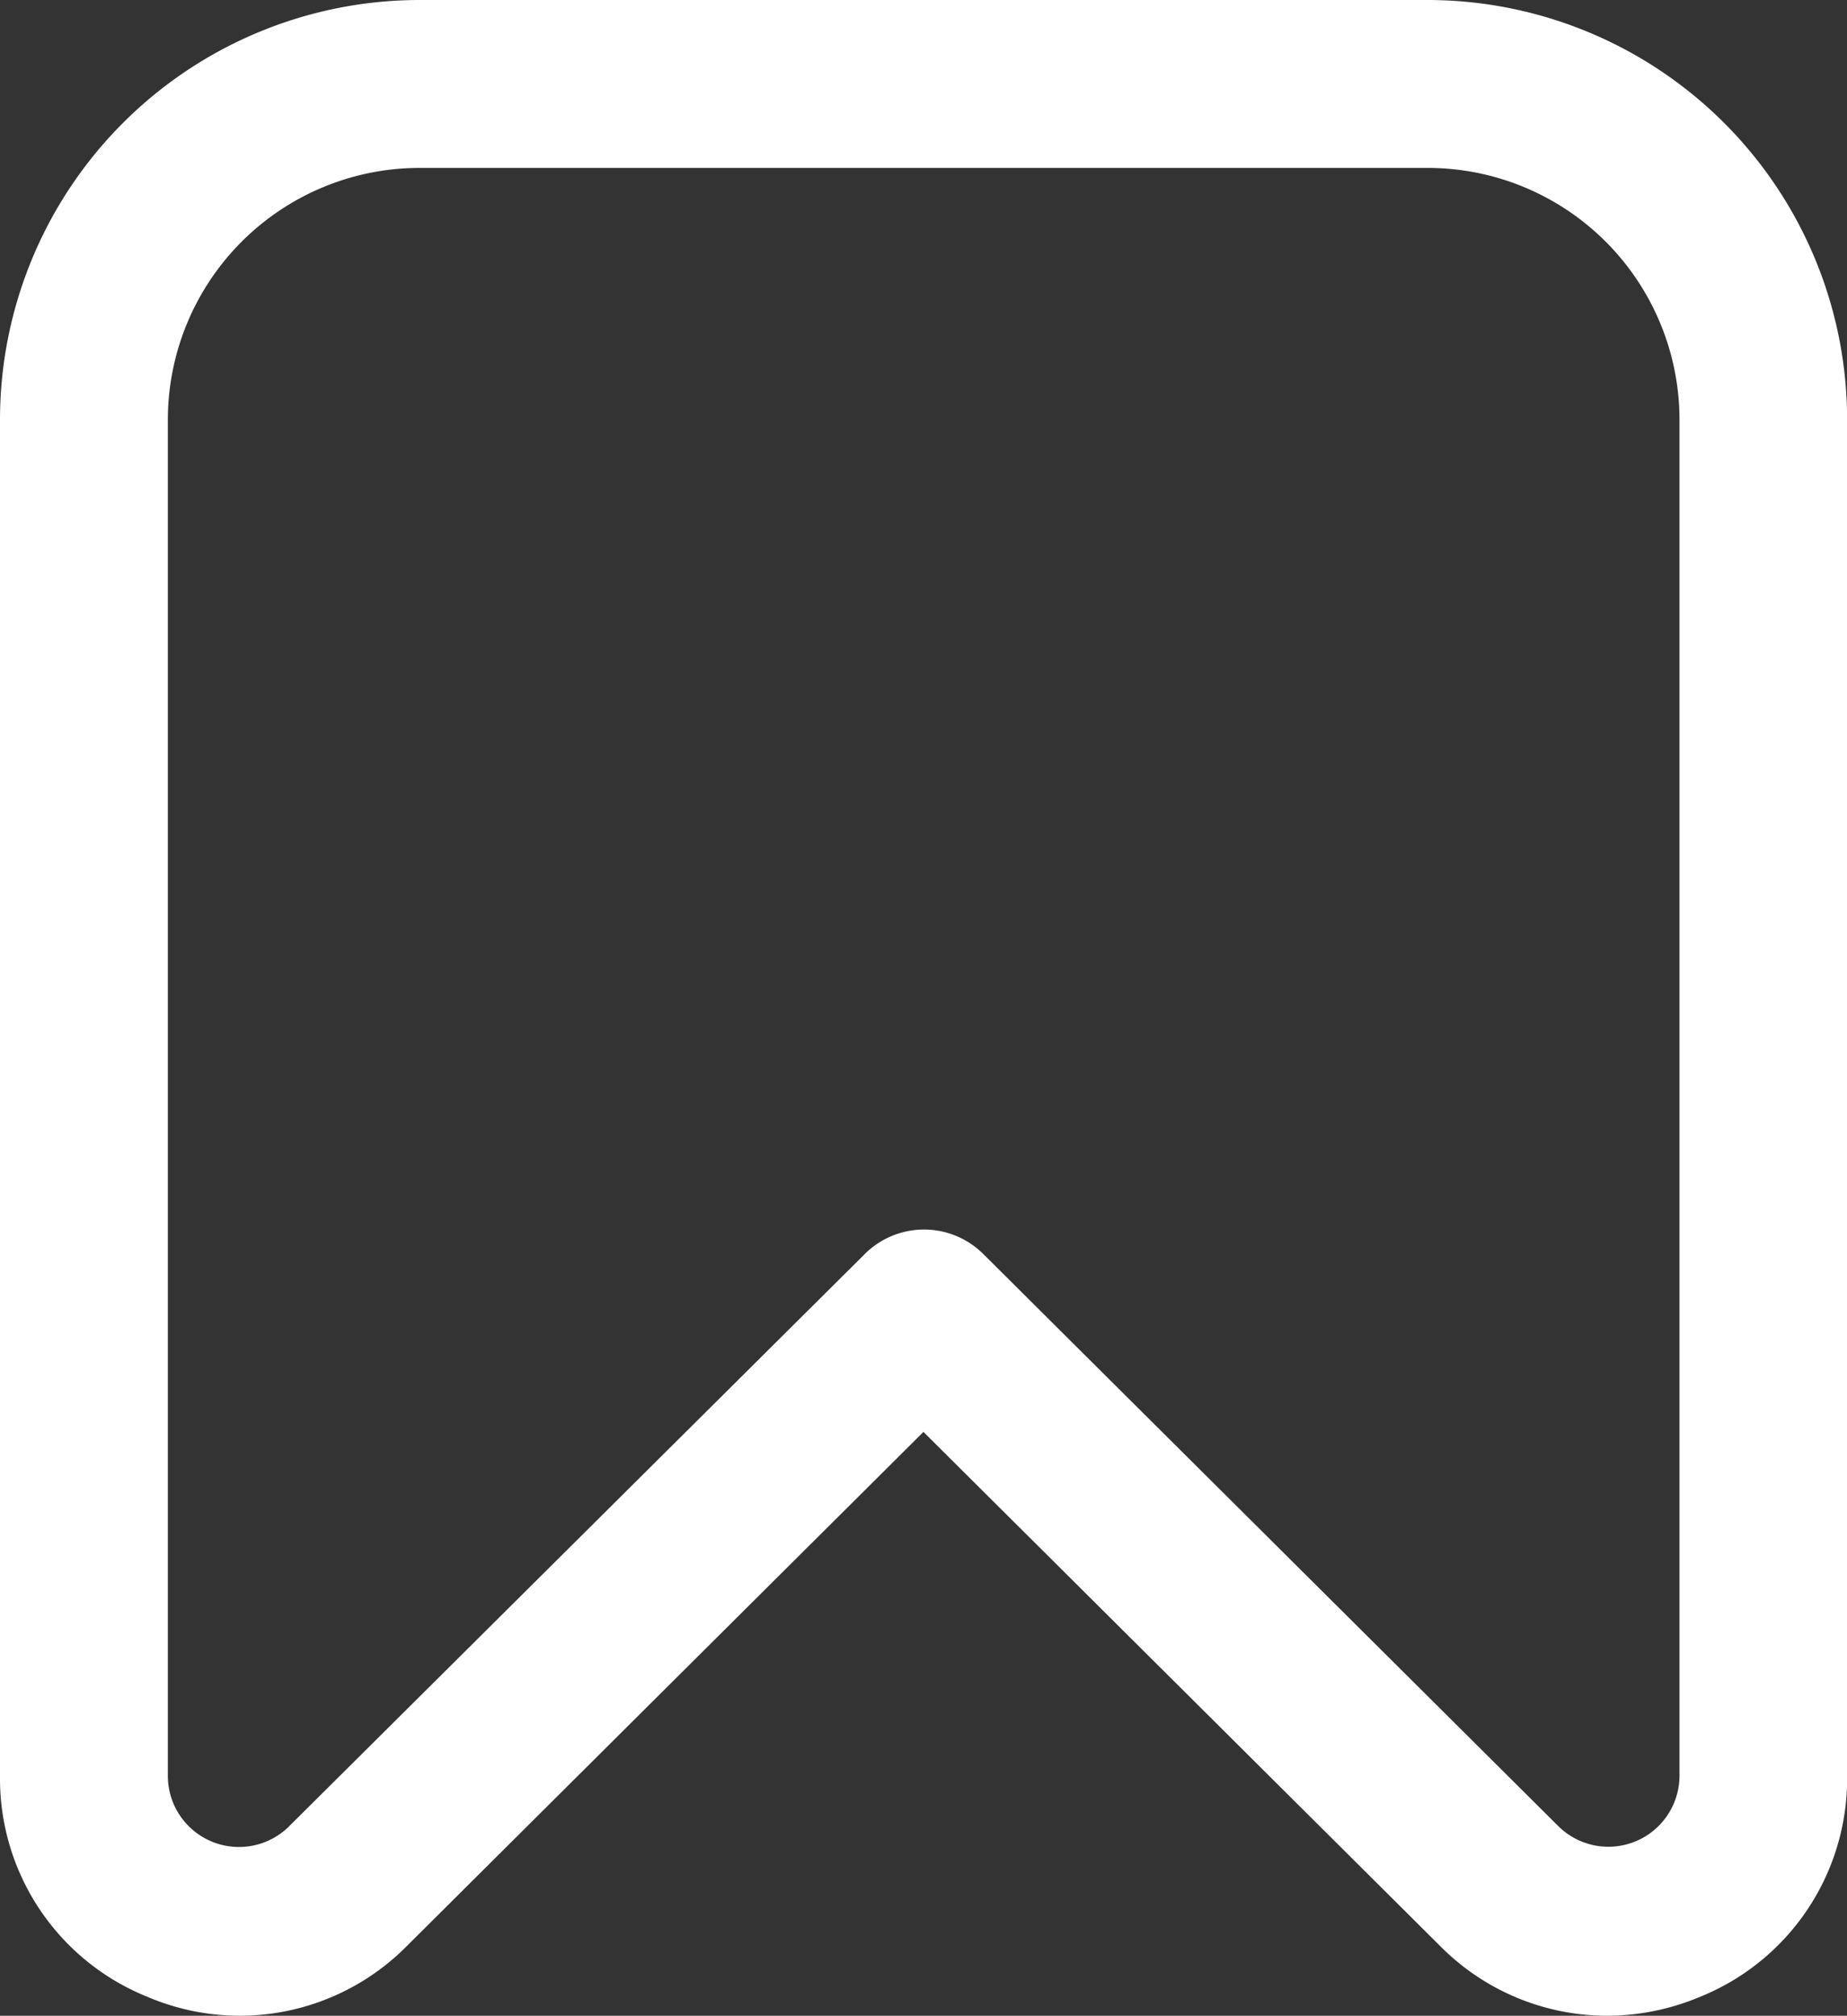
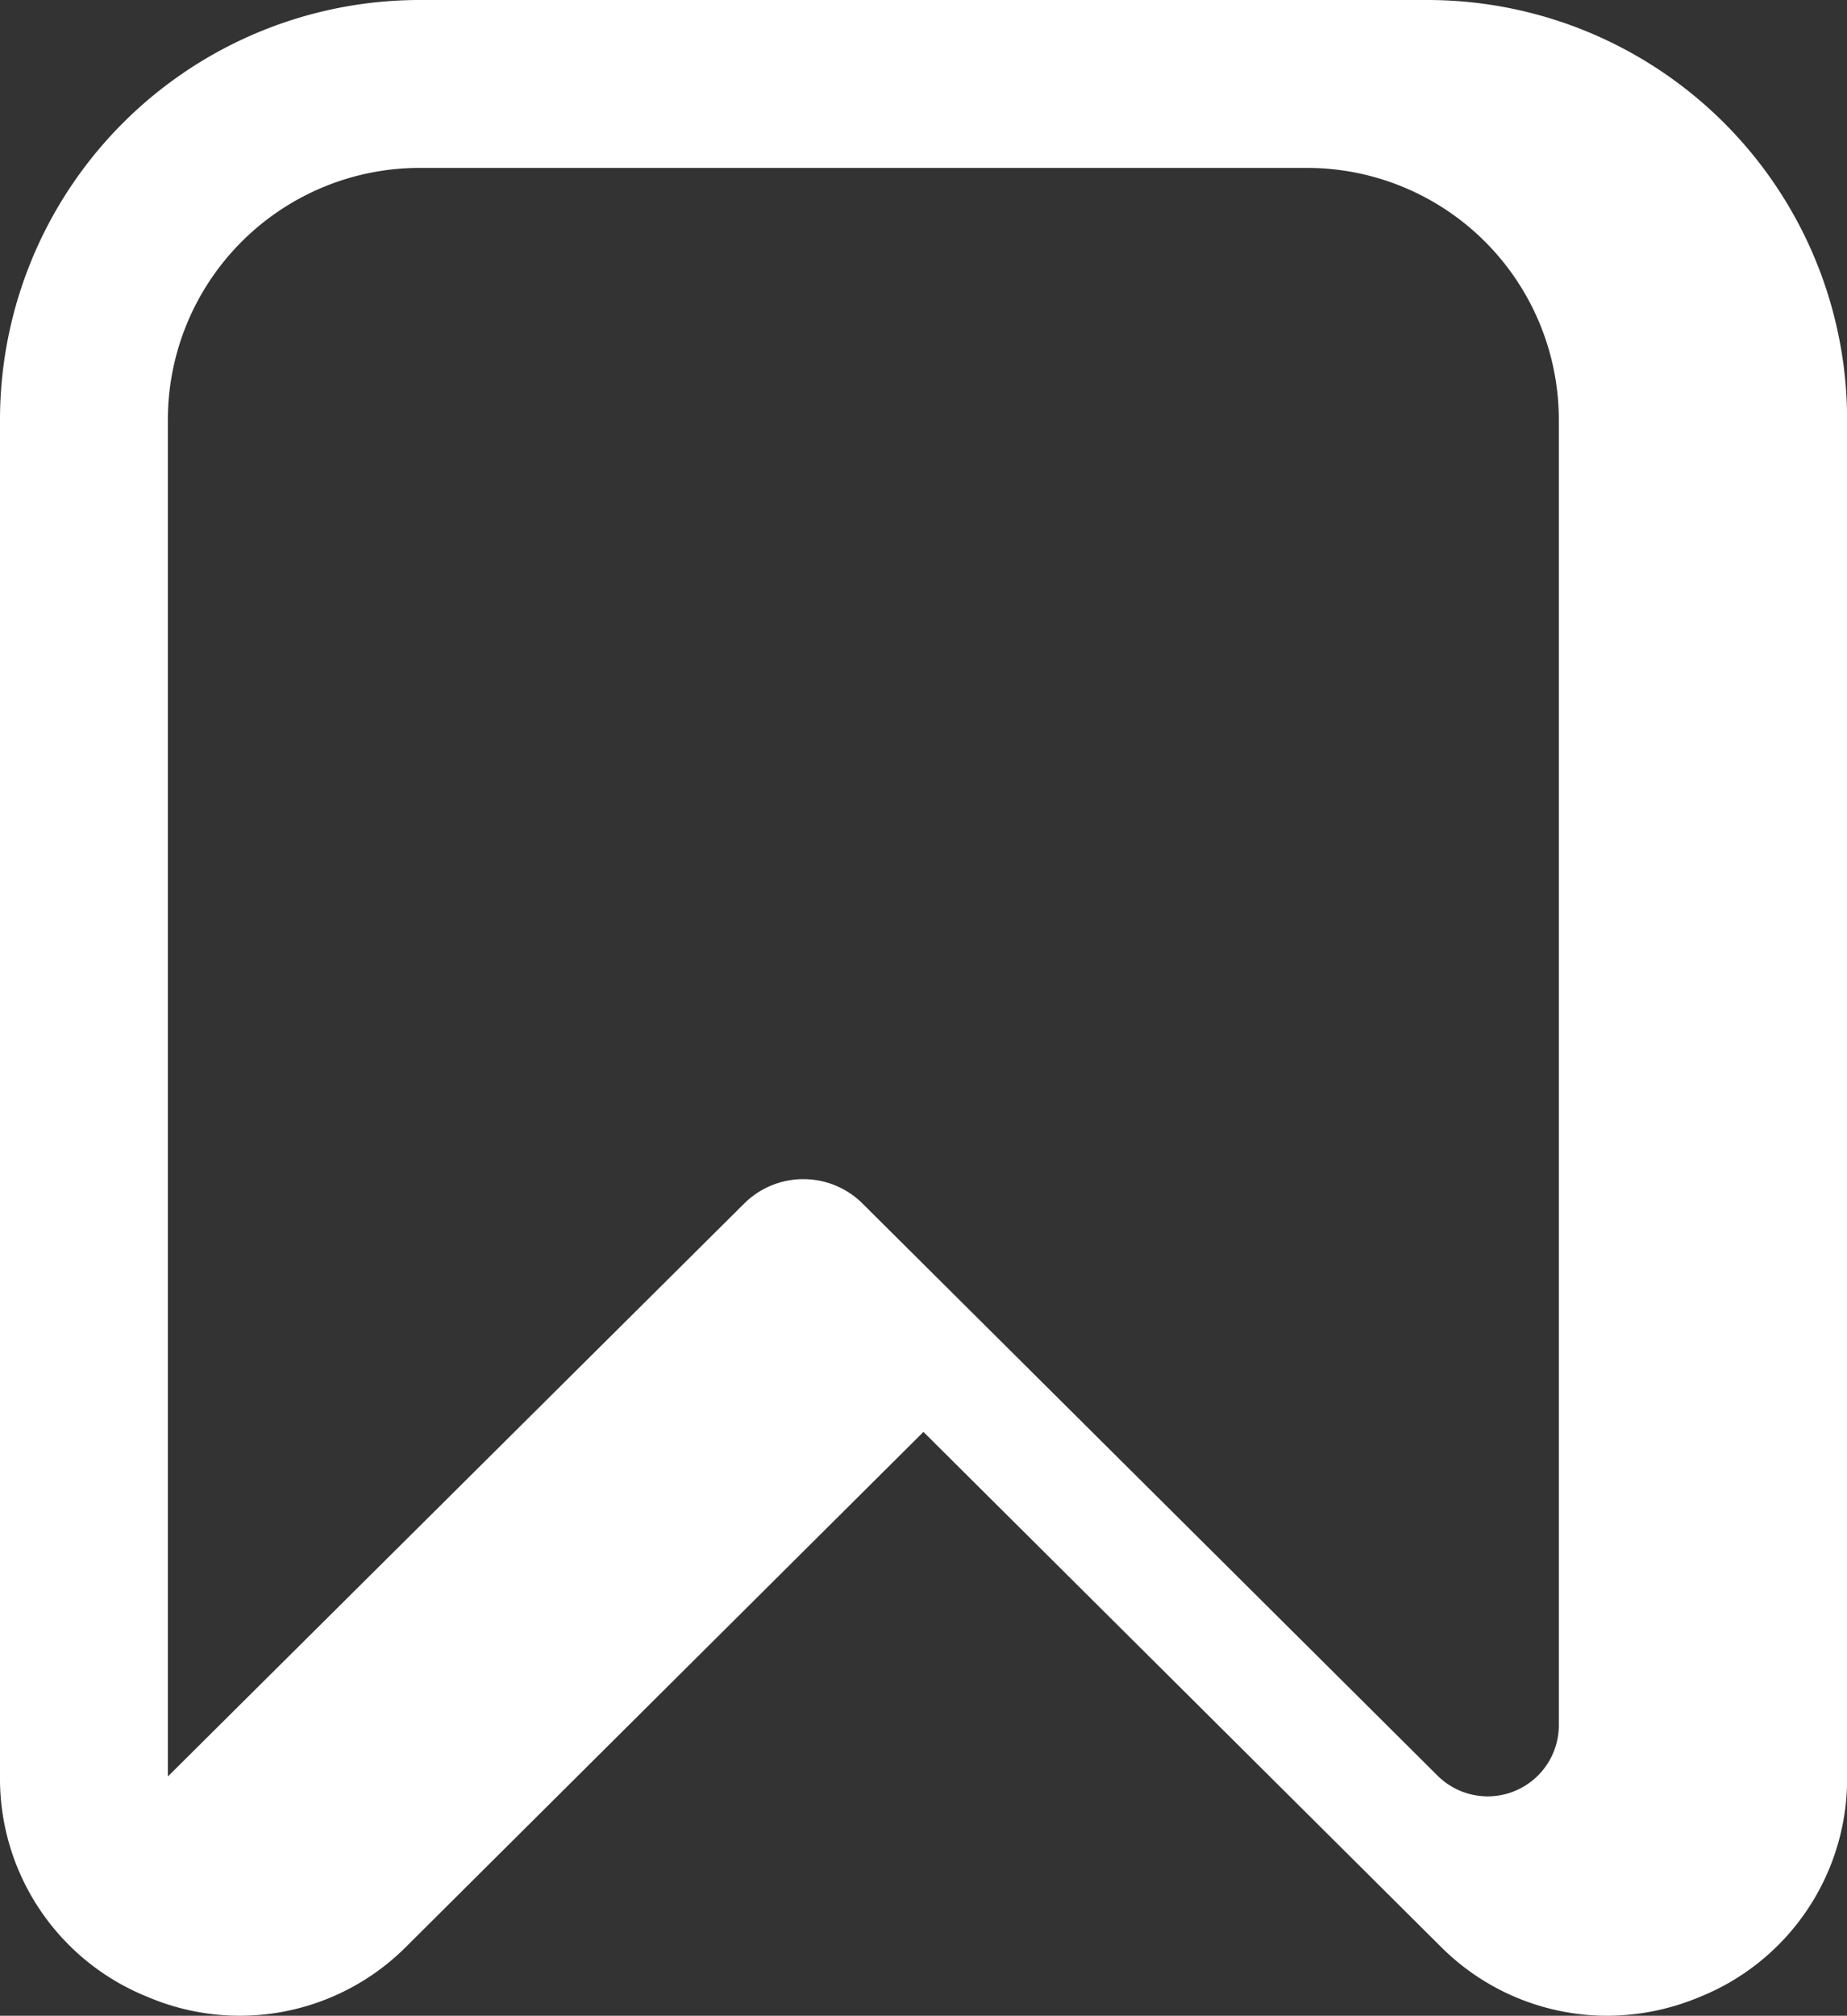
<svg xmlns="http://www.w3.org/2000/svg" width="15.581" height="17" viewBox="0 0 15.581 17">
  <rect x="0" y="0" width="15.581" height="17" fill="#333333" stroke="none" />
-   <path id="bookmark_1_" data-name="bookmark (1)" d="M14.553,17a1.983,1.983,0,0,1-1.407-.591L8.79,12.076,4.435,16.409a1.983,1.983,0,0,1-2.192.431A1.983,1.983,0,0,1,1,14.982V3.541A3.541,3.541,0,0,1,4.541,0h8.5a3.541,3.541,0,0,1,3.541,3.541V14.982a1.983,1.983,0,0,1-1.24,1.858A2.031,2.031,0,0,1,14.553,17ZM4.541,1.416A2.125,2.125,0,0,0,2.416,3.541V14.982a.6.6,0,0,0,1.018.425h0l4.861-4.831a.708.708,0,0,1,1,0l4.855,4.829a.6.6,0,0,0,1.018-.425V3.541a2.125,2.125,0,0,0-2.125-2.125Z" transform="translate(-1)" fill="#fff" />
+   <path id="bookmark_1_" data-name="bookmark (1)" d="M14.553,17a1.983,1.983,0,0,1-1.407-.591L8.79,12.076,4.435,16.409a1.983,1.983,0,0,1-2.192.431A1.983,1.983,0,0,1,1,14.982V3.541A3.541,3.541,0,0,1,4.541,0h8.5a3.541,3.541,0,0,1,3.541,3.541V14.982a1.983,1.983,0,0,1-1.24,1.858A2.031,2.031,0,0,1,14.553,17ZM4.541,1.416A2.125,2.125,0,0,0,2.416,3.541V14.982h0l4.861-4.831a.708.708,0,0,1,1,0l4.855,4.829a.6.6,0,0,0,1.018-.425V3.541a2.125,2.125,0,0,0-2.125-2.125Z" transform="translate(-1)" fill="#fff" />
</svg>